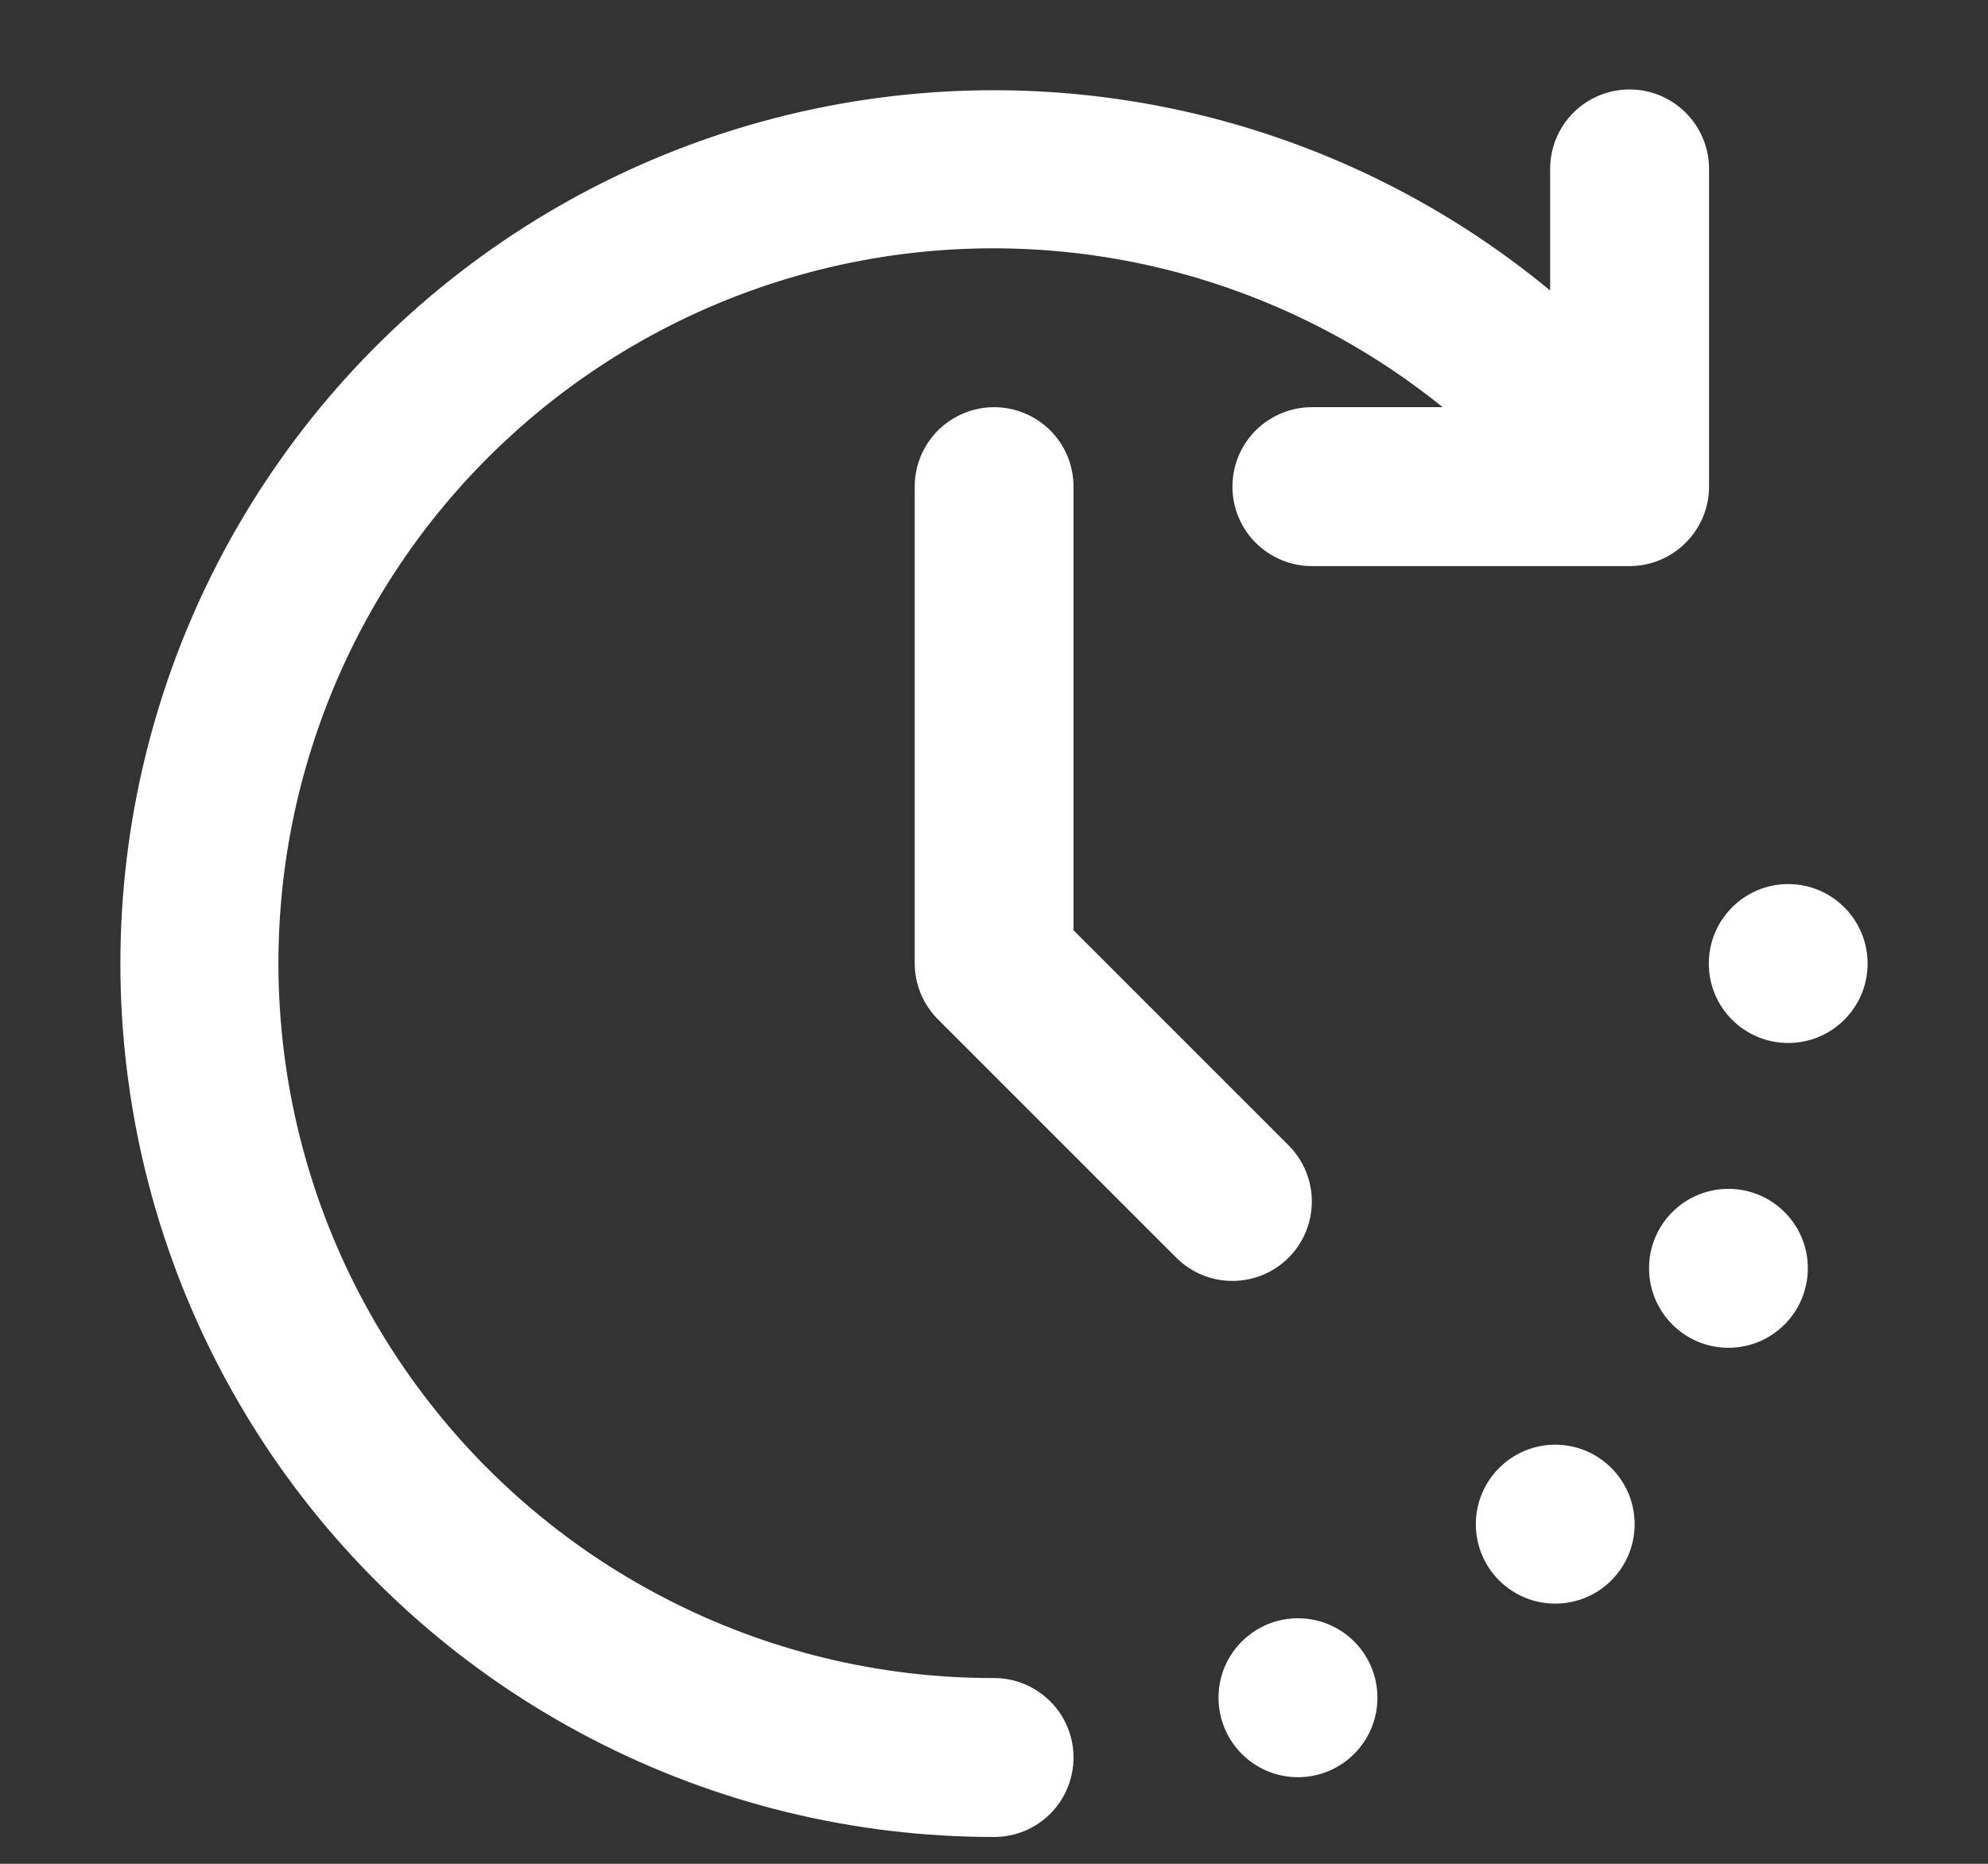
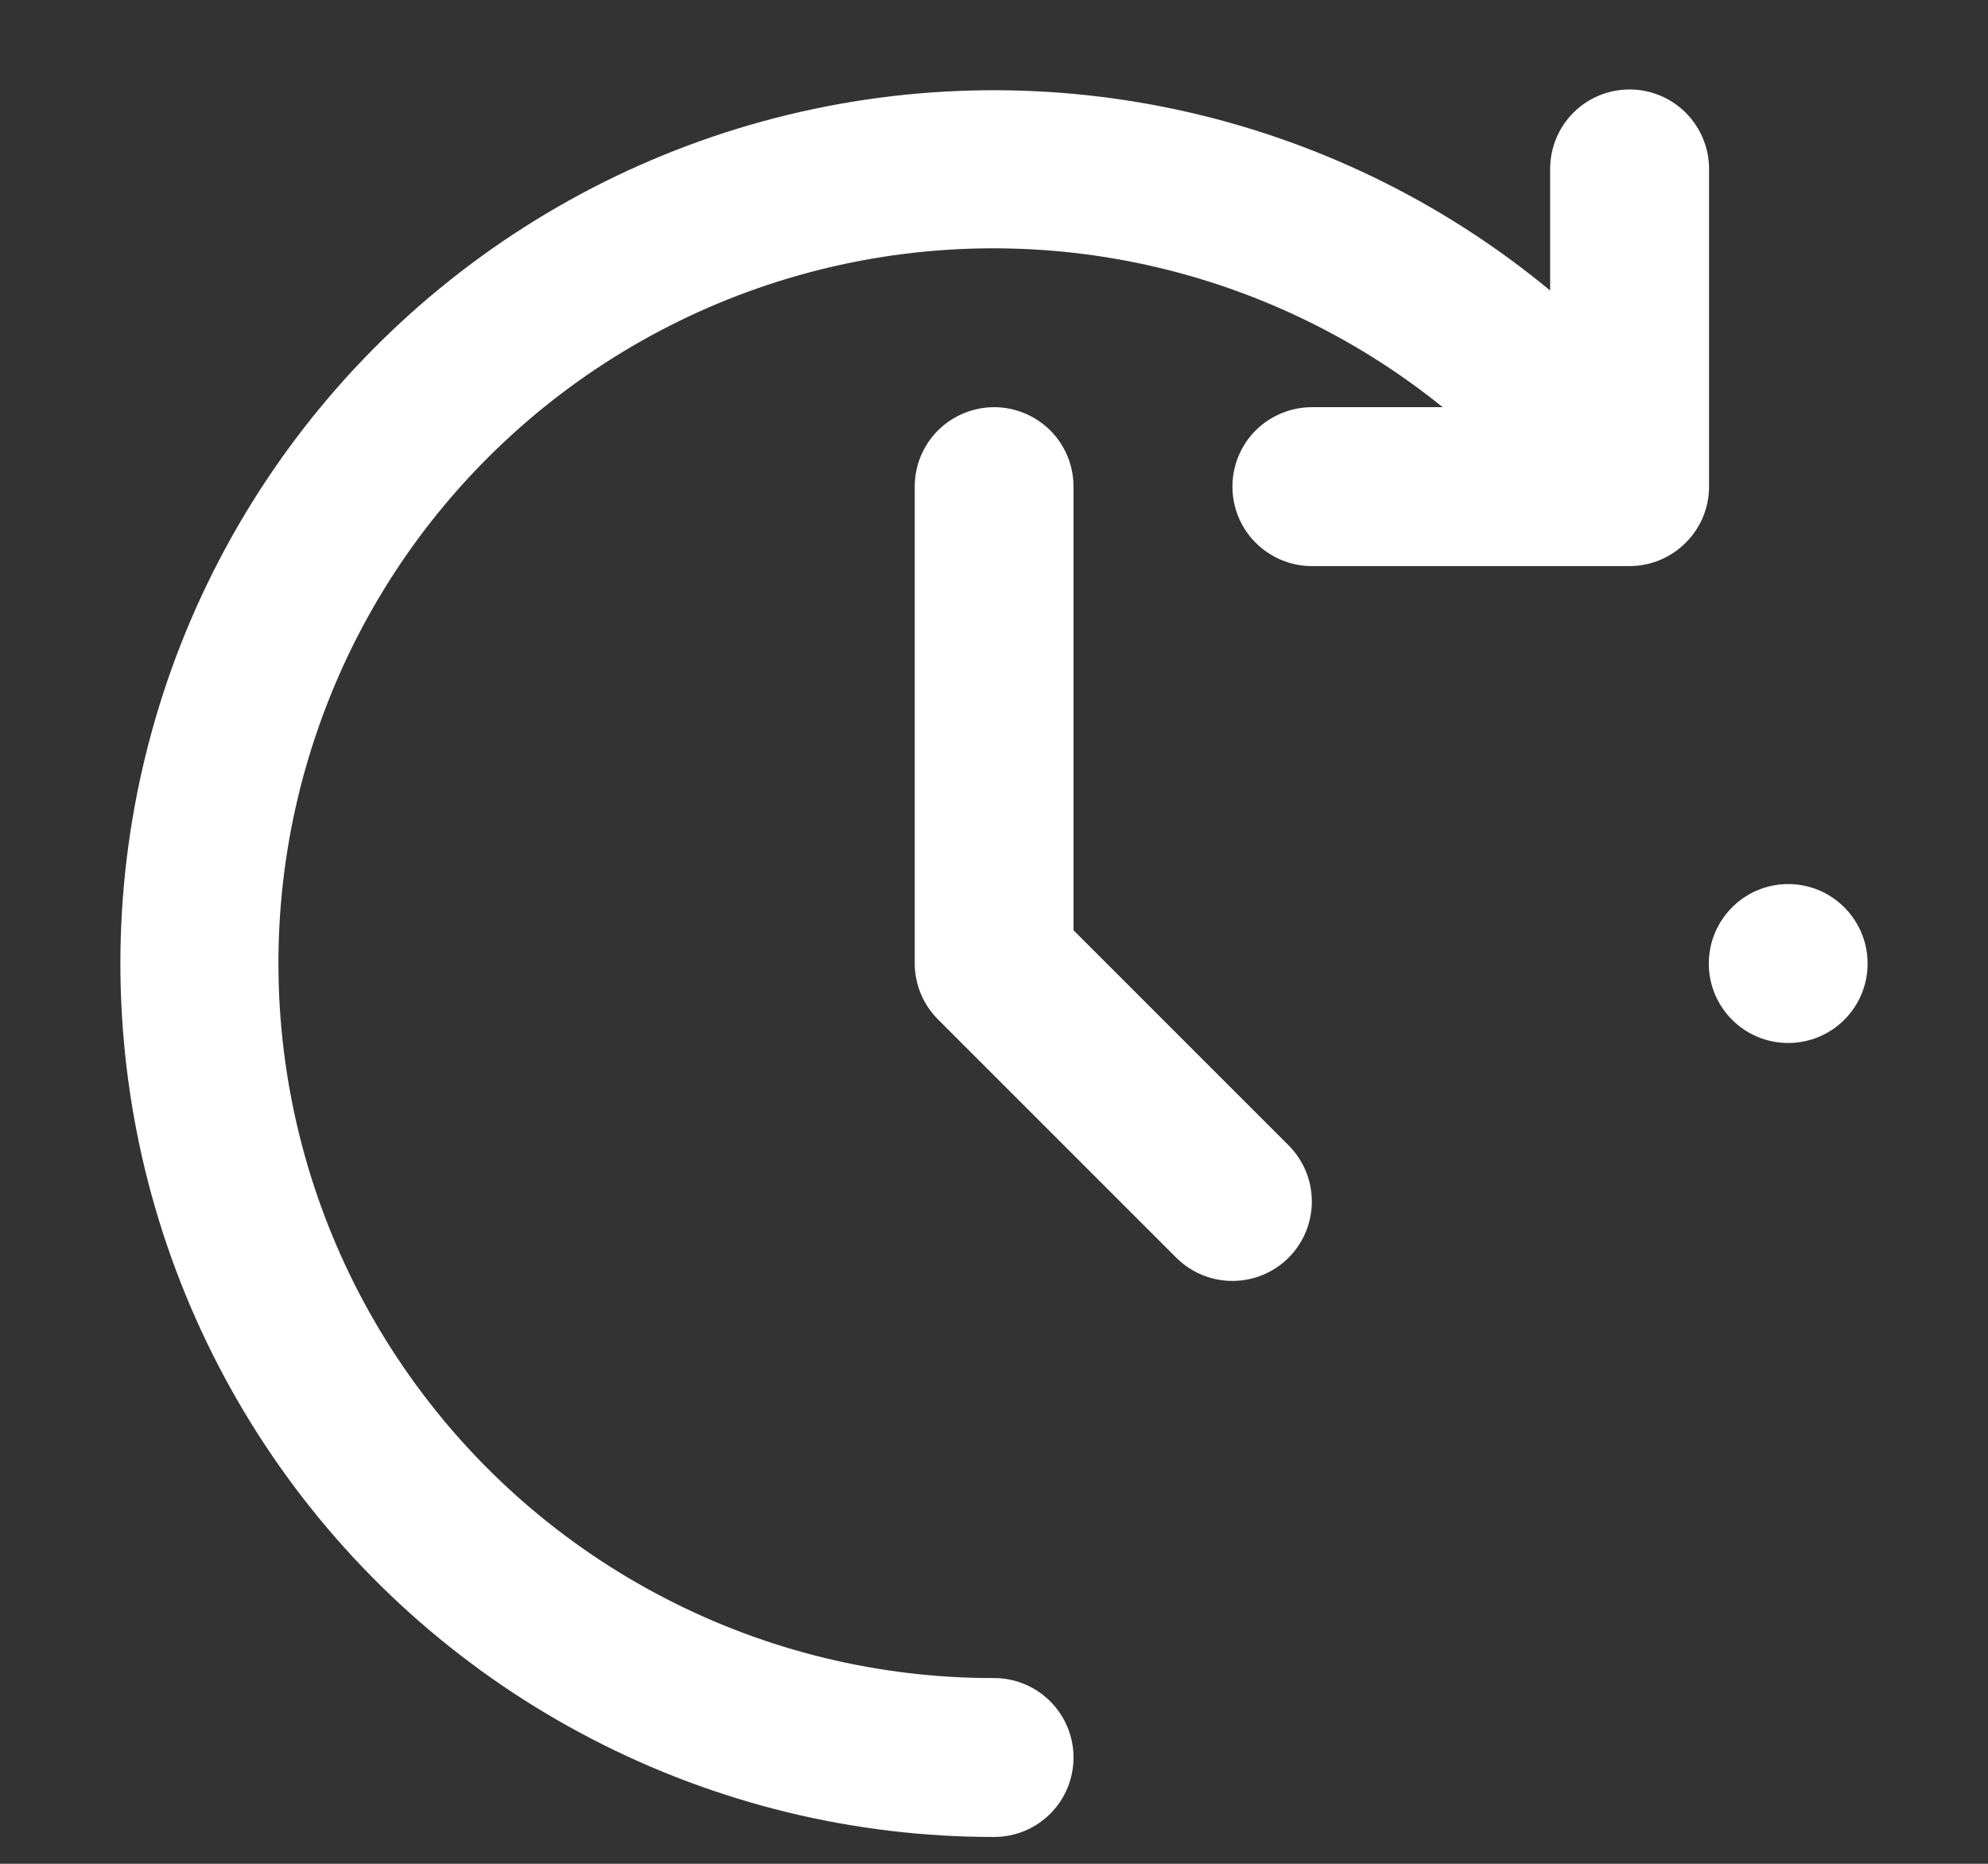
<svg xmlns="http://www.w3.org/2000/svg" width="16" height="15" viewBox="0 0 16 15" fill="none">
  <rect x="0" y="0" width="16" height="15" fill="#333333" stroke="none" />
-   <path d="M13.911 10.847C14.264 10.847 14.55 10.56 14.55 10.207C14.55 9.854 14.264 9.568 13.911 9.568C13.558 9.568 13.272 9.854 13.272 10.207C13.272 10.56 13.558 10.847 13.911 10.847Z" fill="white" />
-   <path d="M12.517 12.906C12.87 12.906 13.156 12.62 13.156 12.267C13.156 11.914 12.87 11.627 12.517 11.627C12.164 11.627 11.878 11.914 11.878 12.267C11.878 12.62 12.164 12.906 12.517 12.906Z" fill="white" />
  <path d="M14.392 8.394C14.745 8.394 15.031 8.108 15.031 7.755C15.031 7.402 14.745 7.115 14.392 7.115C14.039 7.115 13.753 7.402 13.753 7.755C13.753 8.108 14.039 8.394 14.392 8.394Z" fill="white" />
-   <path d="M10.446 14.303C10.8 14.303 11.086 14.016 11.086 13.663C11.086 13.31 10.8 13.024 10.446 13.024C10.093 13.024 9.807 13.31 9.807 13.663C9.807 14.016 10.093 14.303 10.446 14.303Z" fill="white" />
  <path d="M8.001 13.505C7.08 13.507 6.173 13.287 5.355 12.864C4.537 12.442 3.832 11.829 3.3 11.078C2.767 10.327 2.423 9.459 2.296 8.547C2.169 7.635 2.262 6.706 2.569 5.838C2.875 4.969 3.385 4.187 4.057 3.557C4.728 2.927 5.541 2.467 6.427 2.216C7.313 1.965 8.246 1.931 9.148 2.115C10.05 2.3 10.894 2.698 11.611 3.277H10.558C10.389 3.277 10.226 3.345 10.106 3.464C9.986 3.584 9.919 3.747 9.919 3.916C9.919 4.086 9.986 4.249 10.106 4.368C10.226 4.488 10.389 4.556 10.558 4.556H13.115C13.285 4.556 13.447 4.488 13.567 4.368C13.687 4.249 13.755 4.086 13.755 3.916V1.359C13.755 1.19 13.687 1.027 13.567 0.907C13.447 0.787 13.285 0.72 13.115 0.72C12.946 0.72 12.783 0.787 12.663 0.907C12.543 1.027 12.476 1.19 12.476 1.359V2.338C11.607 1.619 10.577 1.12 9.475 0.883C8.372 0.646 7.228 0.678 6.14 0.976C5.052 1.274 4.052 1.83 3.224 2.596C2.396 3.362 1.765 4.316 1.383 5.377C1.002 6.439 0.881 7.576 1.032 8.694C1.182 9.812 1.6 10.877 2.249 11.8C2.898 12.722 3.759 13.475 4.761 13.994C5.762 14.514 6.873 14.785 8.001 14.784C8.171 14.784 8.333 14.717 8.453 14.597C8.573 14.477 8.64 14.314 8.64 14.145C8.64 13.975 8.573 13.813 8.453 13.693C8.333 13.573 8.171 13.505 8.001 13.505Z" fill="white" />
  <path d="M10.371 10.122C10.491 10.002 10.558 9.839 10.558 9.67C10.558 9.5 10.491 9.338 10.371 9.218L8.64 7.487V3.916C8.64 3.747 8.573 3.584 8.453 3.464C8.333 3.345 8.171 3.277 8.001 3.277C7.832 3.277 7.669 3.345 7.549 3.464C7.429 3.584 7.362 3.747 7.362 3.916V7.752C7.362 7.922 7.429 8.084 7.549 8.204L9.467 10.122C9.587 10.242 9.749 10.309 9.919 10.309C10.088 10.309 10.251 10.242 10.371 10.122Z" fill="white" />
</svg>